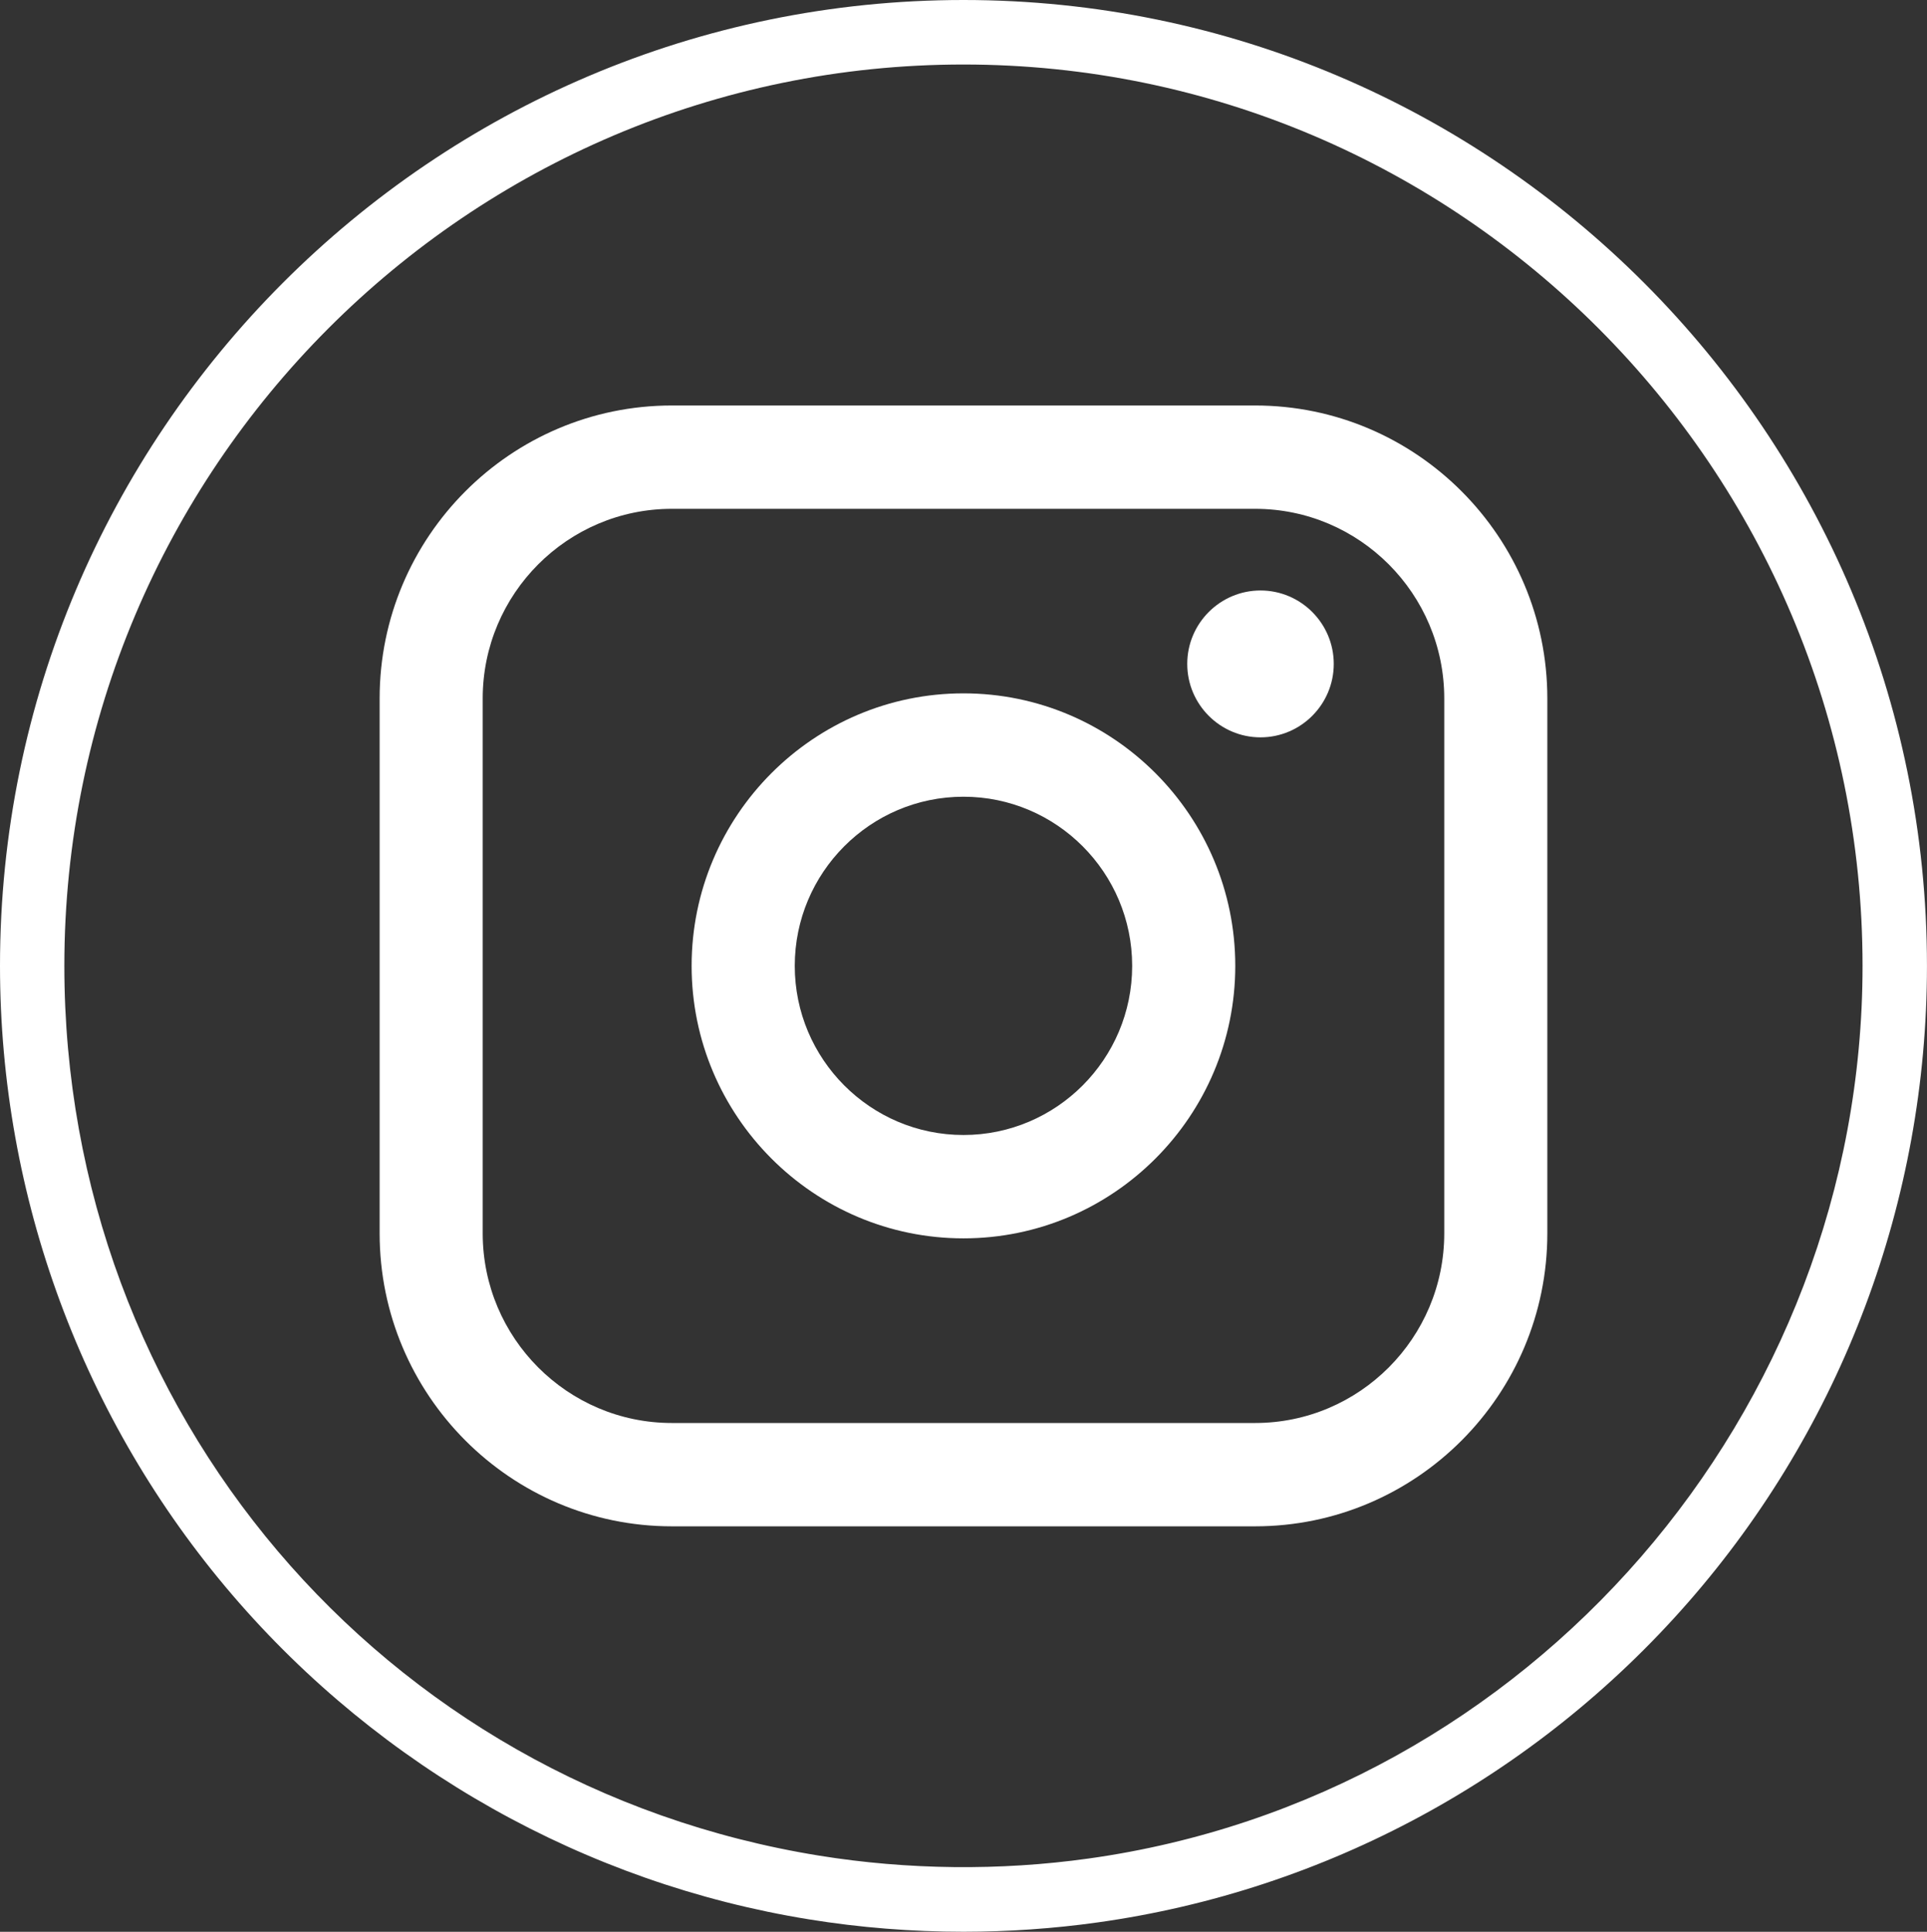
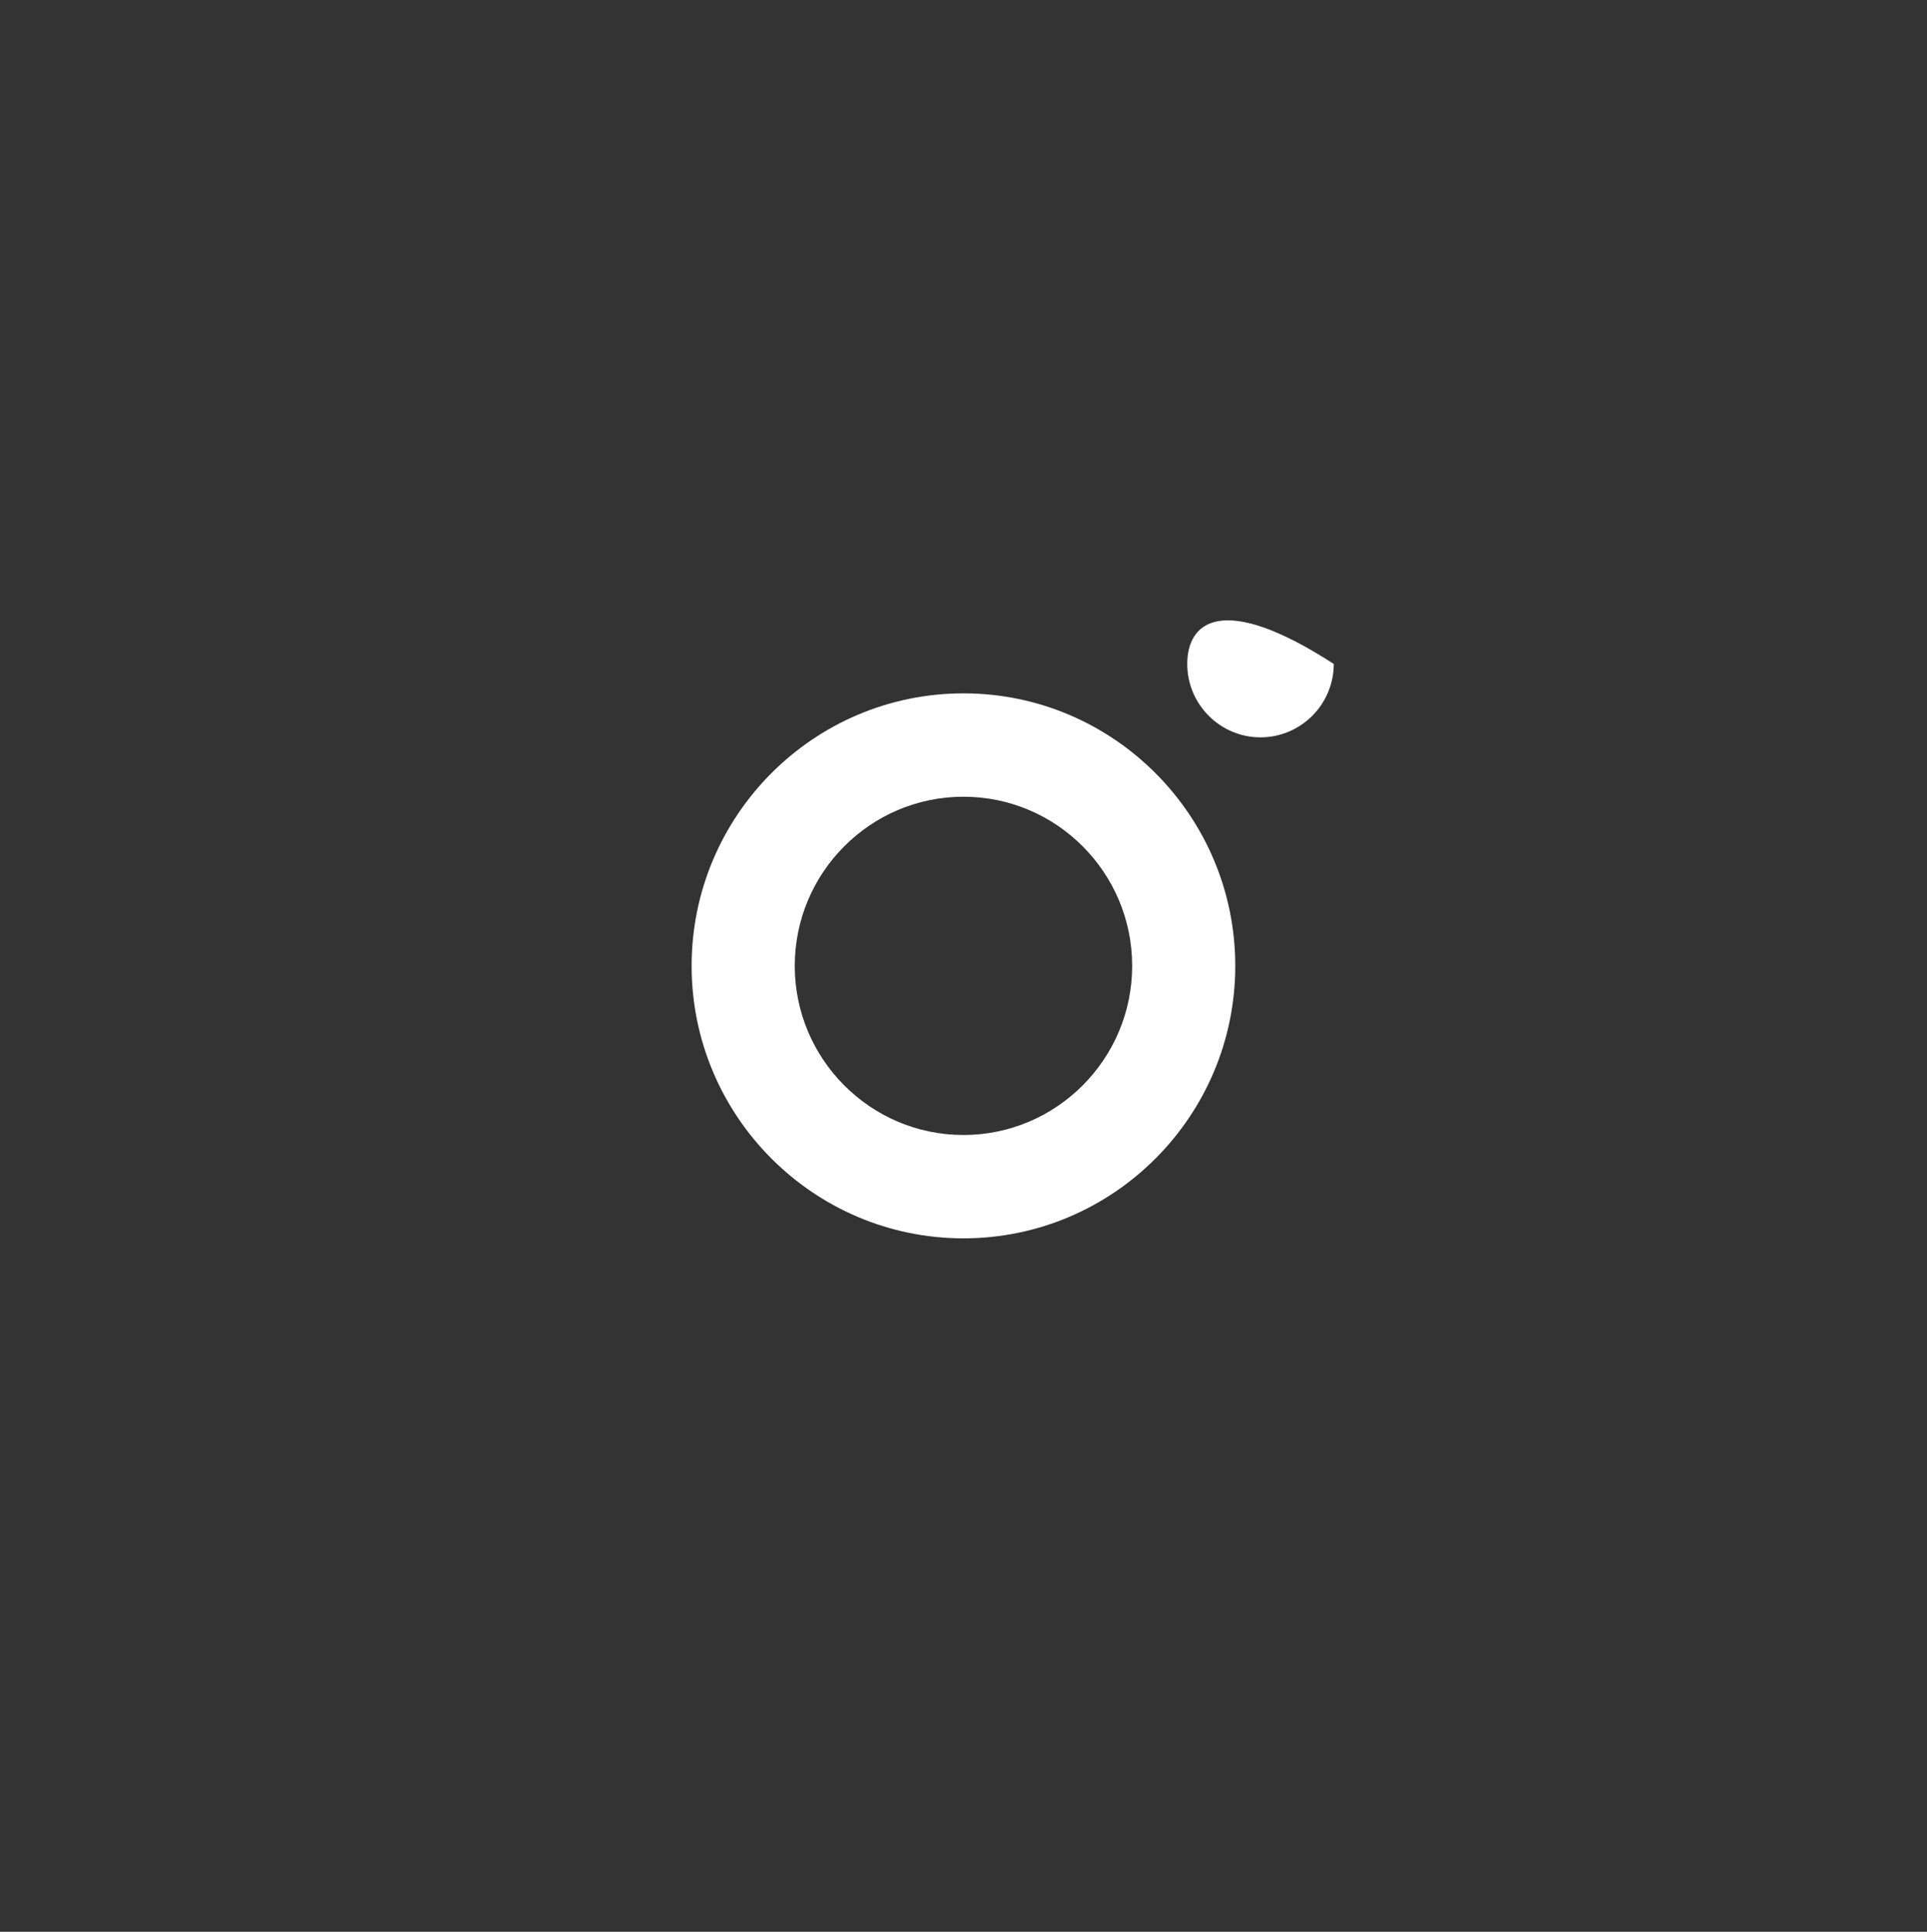
<svg xmlns="http://www.w3.org/2000/svg" width="55.49" height="55.64" viewBox="0 0 55.49 55.64" fill="none">
  <rect x="0" y="0" width="55.49" height="55.64" fill="#333333" stroke="none" />
-   <path d="M27.744 55.638C26.253 55.638 24.757 55.519 23.299 55.282C16.865 54.243 10.967 50.926 6.696 45.944C2.378 40.907 0 34.47 0 27.818C0 12.478 12.447 0 27.744 0C43.041 0 55.489 12.48 55.489 27.818C55.489 34.572 53.046 41.085 48.608 46.156C44.213 51.18 38.175 54.452 31.606 55.37C30.335 55.548 29.035 55.638 27.744 55.638ZM27.744 1.858C13.467 1.858 1.853 13.503 1.853 27.818C1.853 40.634 10.996 51.414 23.594 53.447C26.135 53.857 28.794 53.887 31.349 53.529C44.054 51.755 53.634 40.701 53.634 27.818C53.634 13.503 42.02 1.858 27.742 1.858L27.744 1.858Z" style="mix-blend-mode:normal" fill="#FFFFFF">
- </path>
-   <path d="M36.143 11.679L19.346 11.679C14.706 11.679 10.932 15.463 10.932 20.116L10.932 35.524C10.932 40.177 14.706 43.961 19.346 43.961L36.143 43.961C40.783 43.961 44.557 40.177 44.557 35.524L44.557 20.116C44.557 15.463 40.783 11.679 36.143 11.679ZM13.9 20.116C13.9 17.104 16.343 14.655 19.346 14.655L36.143 14.655C39.146 14.655 41.589 17.104 41.589 20.116L41.589 35.524C41.589 38.535 39.146 40.985 36.143 40.985L19.346 40.985C16.343 40.985 13.9 38.535 13.9 35.524L13.9 20.116Z" style="mix-blend-mode:normal" fill="#FFFFFF">
- </path>
  <path d="M27.744 35.667C32.06 35.667 35.571 32.146 35.571 27.819C35.571 23.491 32.06 19.97 27.744 19.97C23.428 19.97 19.916 23.491 19.916 27.819C19.916 32.146 23.428 35.667 27.744 35.667ZM27.744 22.947C30.423 22.947 32.602 25.132 32.602 27.819C32.602 30.505 30.423 32.69 27.744 32.69C25.064 32.69 22.886 30.505 22.886 27.819C22.886 25.132 25.064 22.947 27.744 22.947Z" style="mix-blend-mode:normal" fill="#FFFFFF">
</path>
-   <path d="M36.297 21.237C37.46 21.237 38.407 20.288 38.407 19.122C38.407 17.956 37.46 17.007 36.297 17.007C35.135 17.007 34.188 17.956 34.188 19.122C34.188 20.288 35.135 21.237 36.297 21.237Z" style="mix-blend-mode:normal" fill="#FFFFFF">
+   <path d="M36.297 21.237C37.46 21.237 38.407 20.288 38.407 19.122C35.135 17.007 34.188 17.956 34.188 19.122C34.188 20.288 35.135 21.237 36.297 21.237Z" style="mix-blend-mode:normal" fill="#FFFFFF">
</path>
</svg>